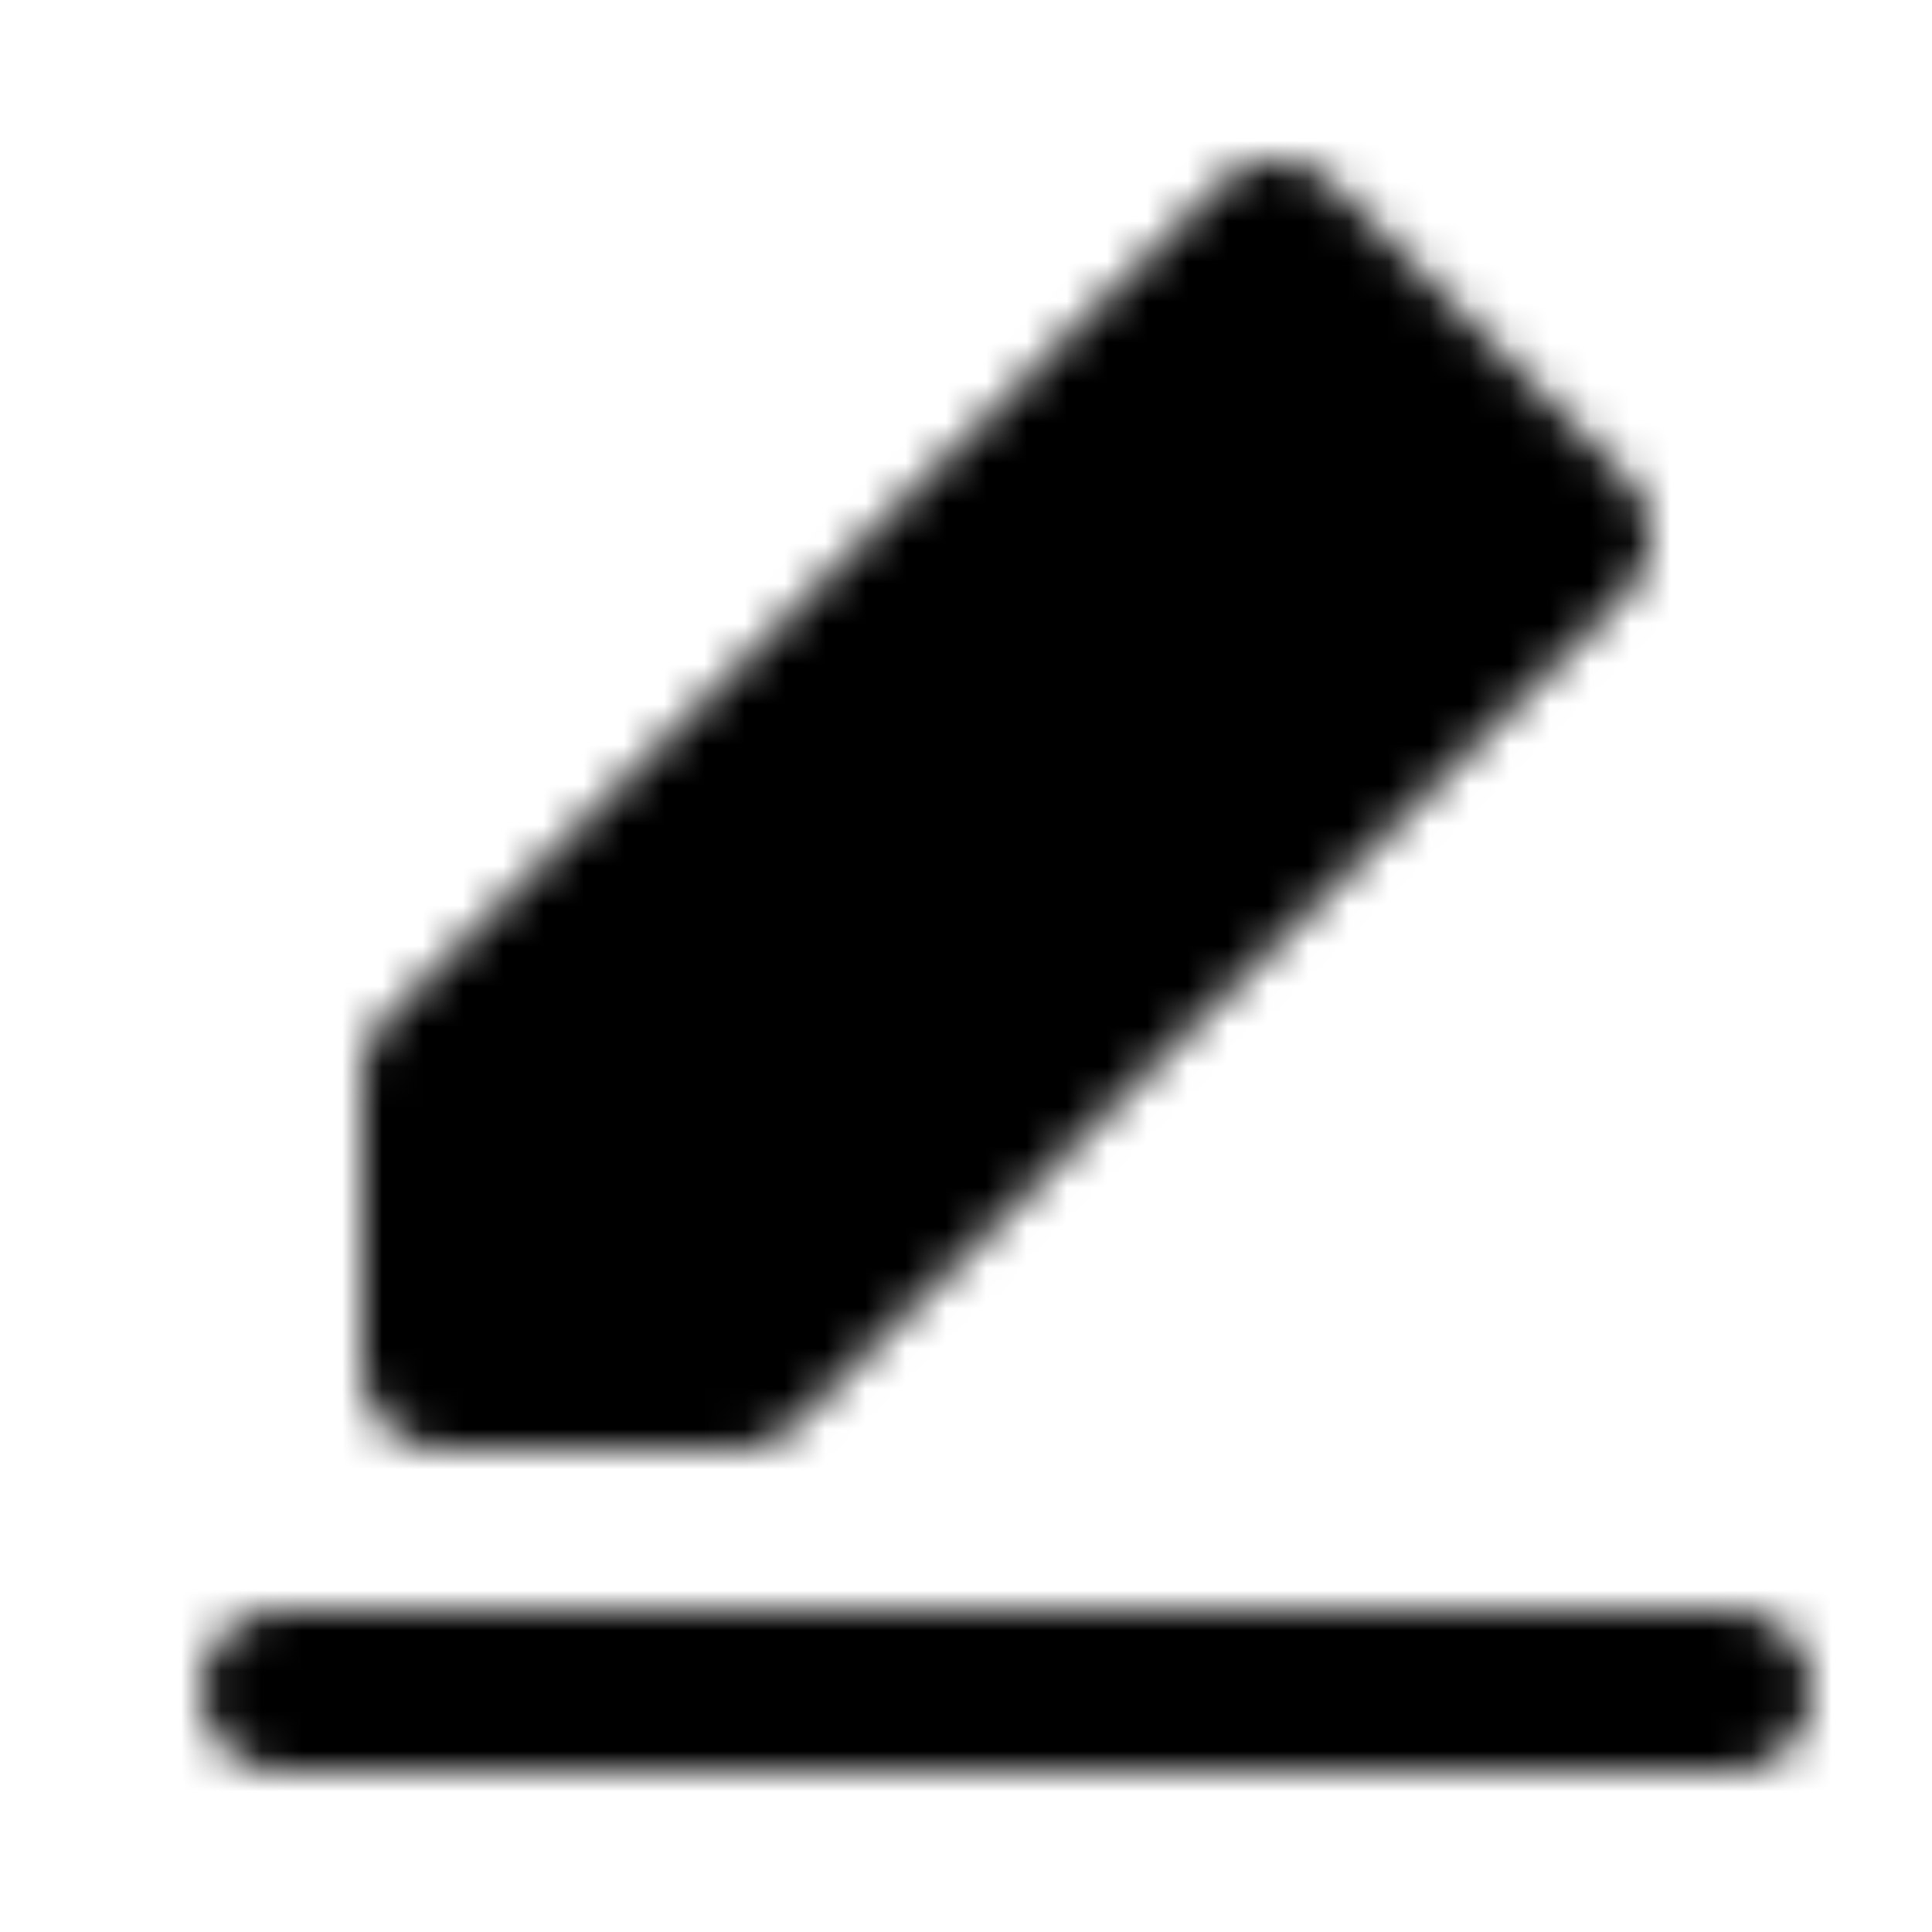
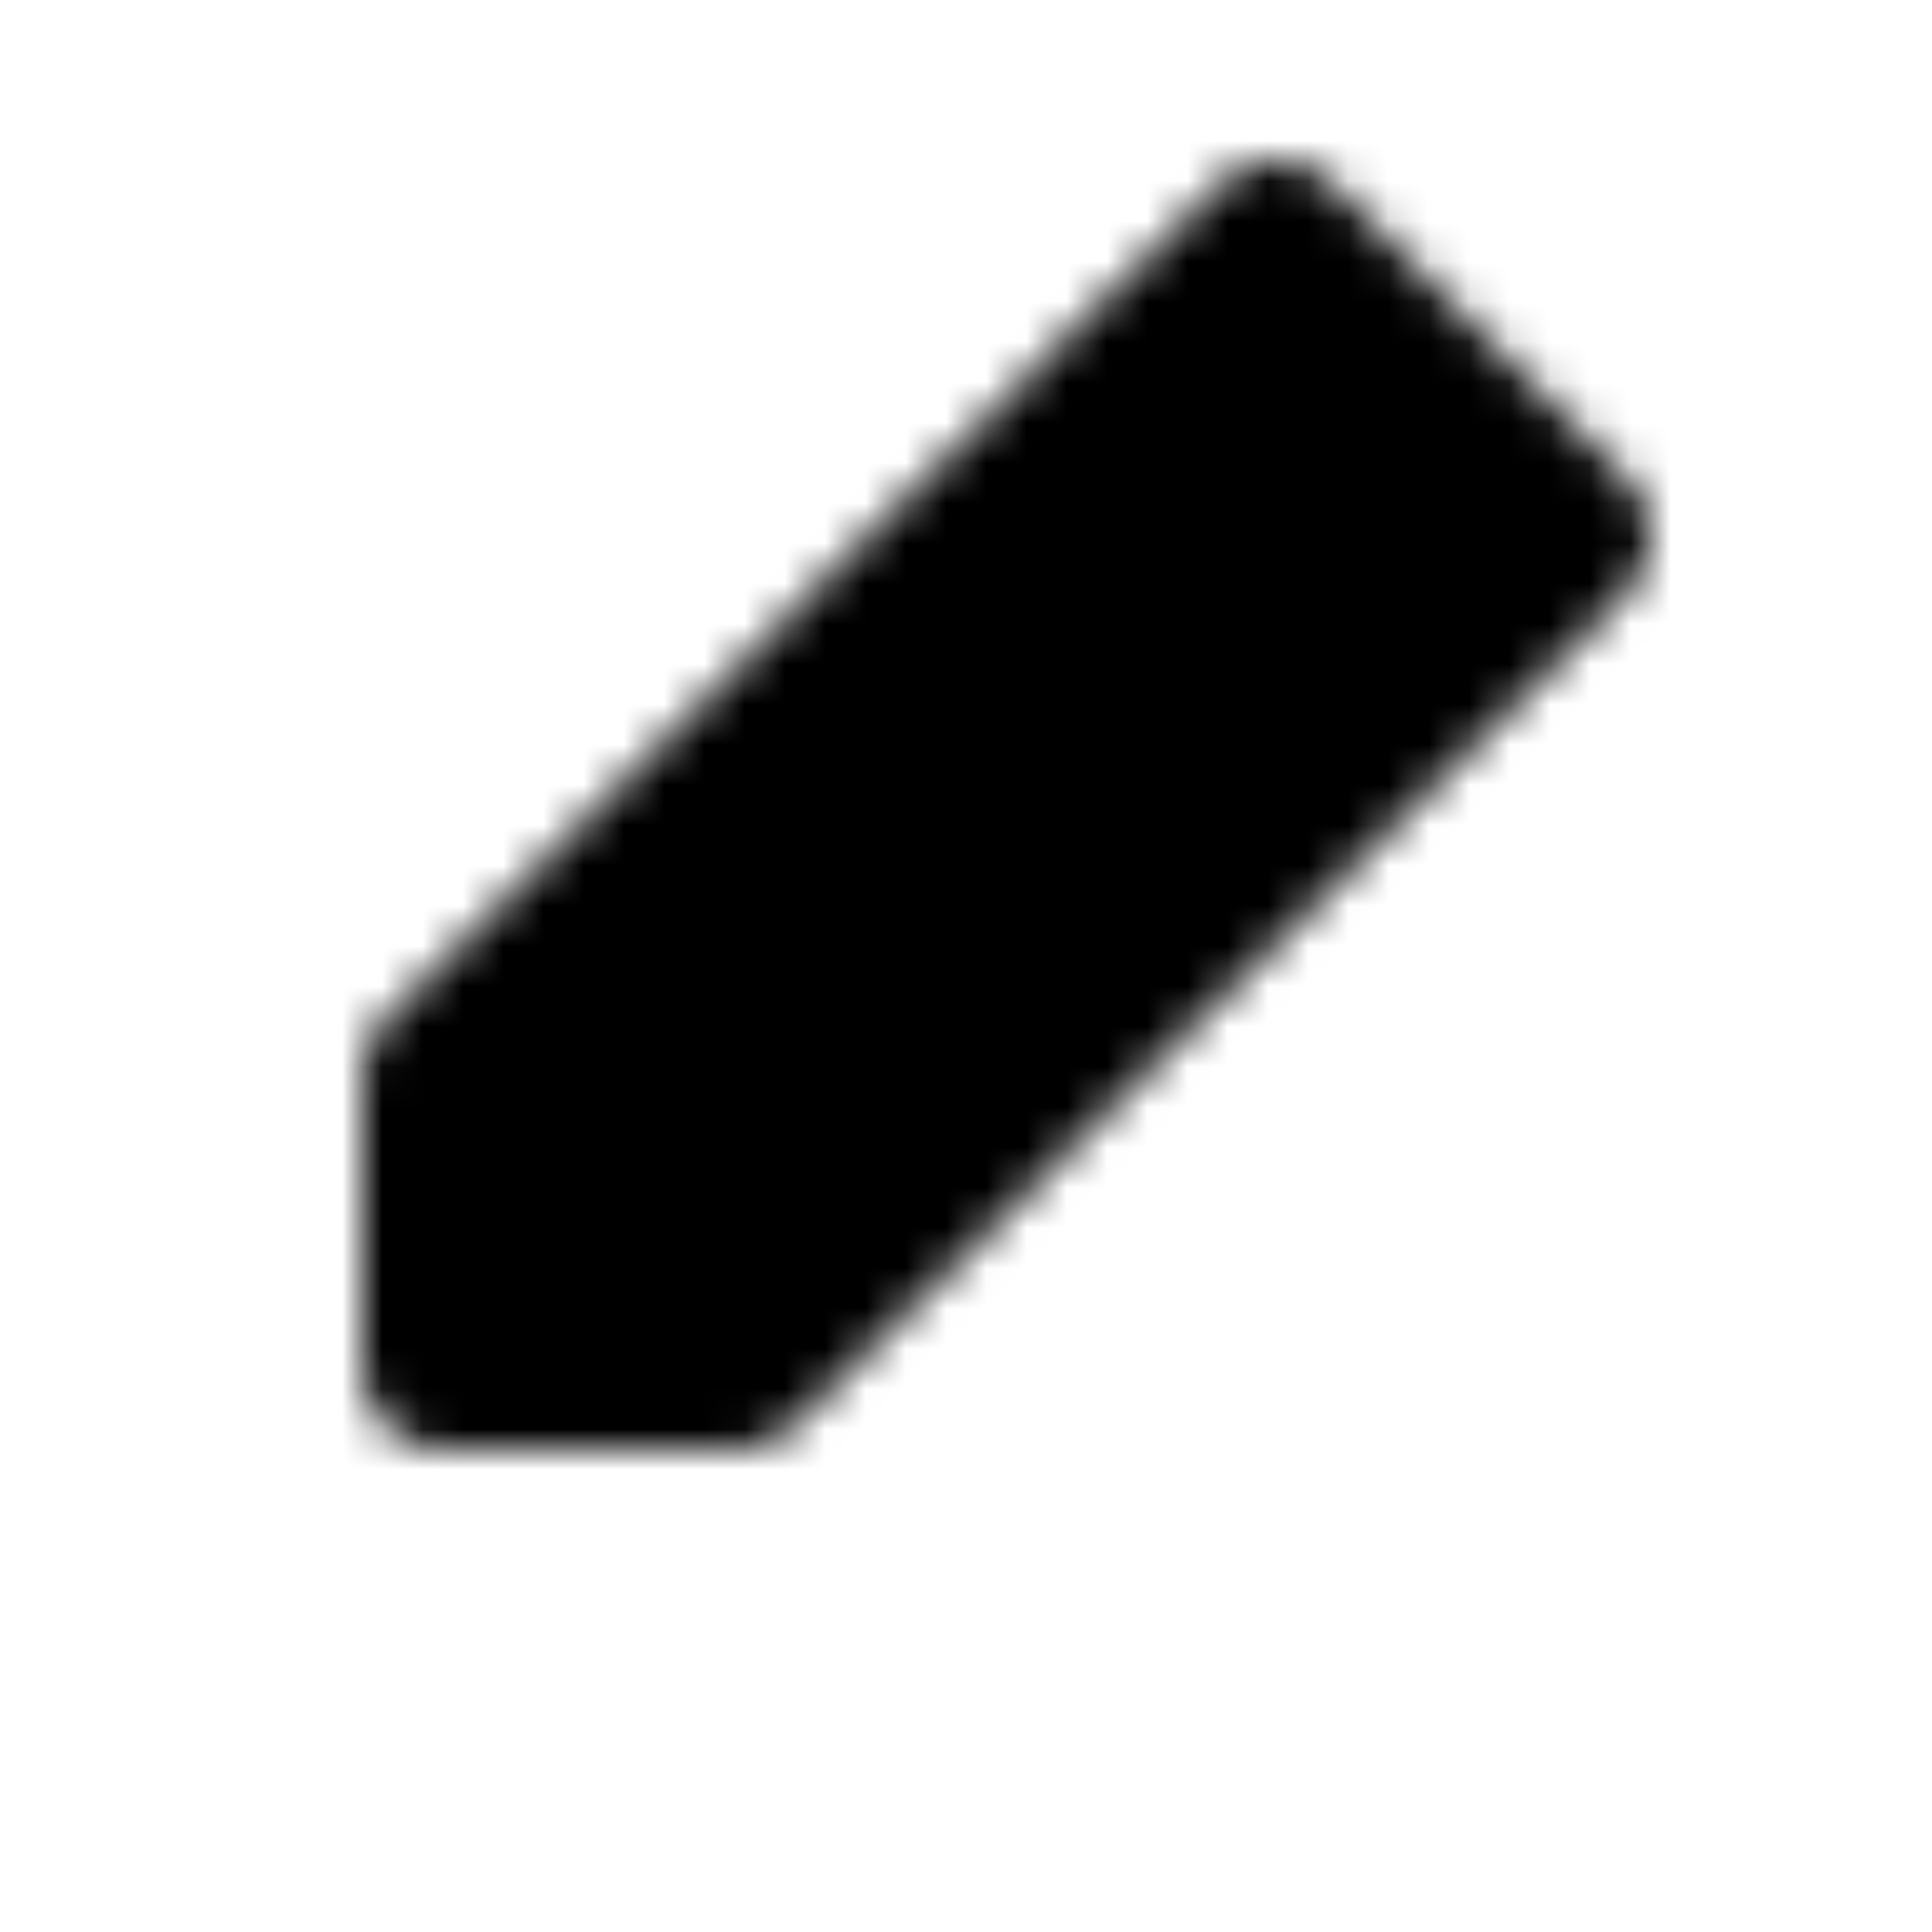
<svg xmlns="http://www.w3.org/2000/svg" width="800" height="800" viewBox="0 0 48 48">
  <defs>
    <mask id="ipTEdit0">
      <g fill="none" stroke="#fff" stroke-linejoin="round" stroke-width="4">
-         <path stroke-linecap="round" d="M7 42h36" />
        <path fill="#555" d="M11 26.72V34h7.317L39 13.308L31.695 6z" />
      </g>
    </mask>
  </defs>
  <path fill="currentColor" d="M0 0h48v48H0z" mask="url(#ipTEdit0)" />
</svg>